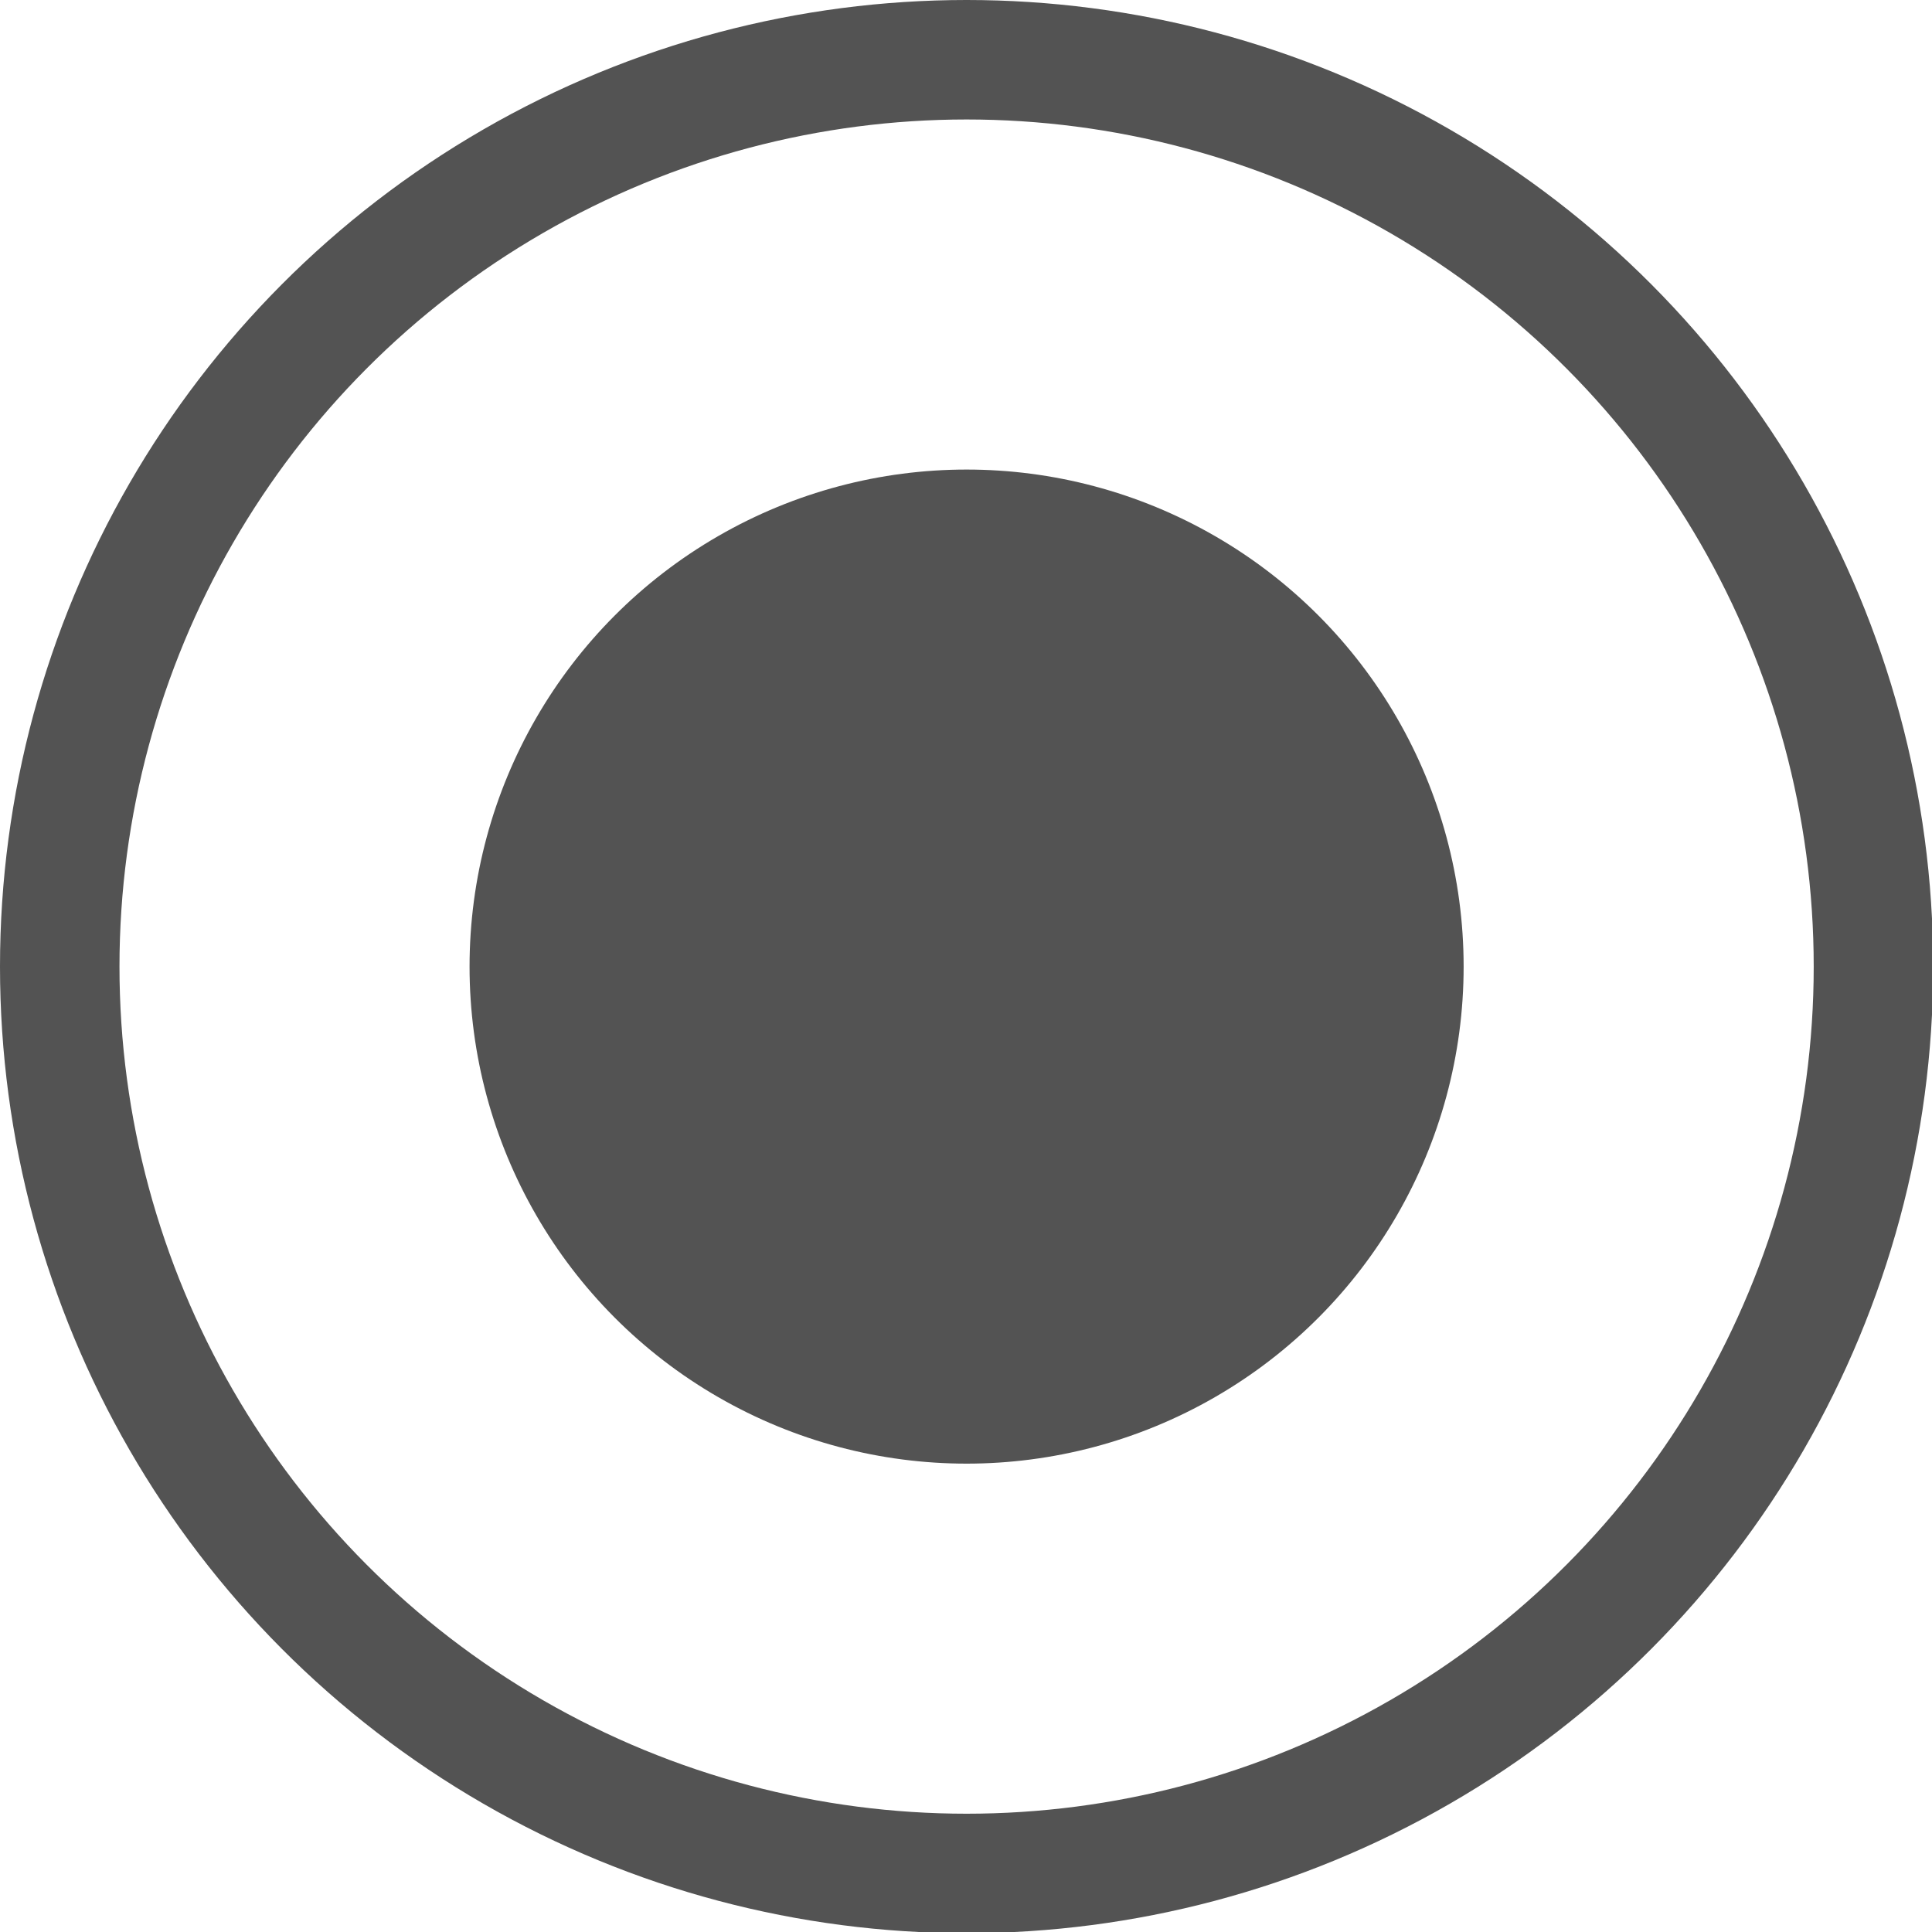
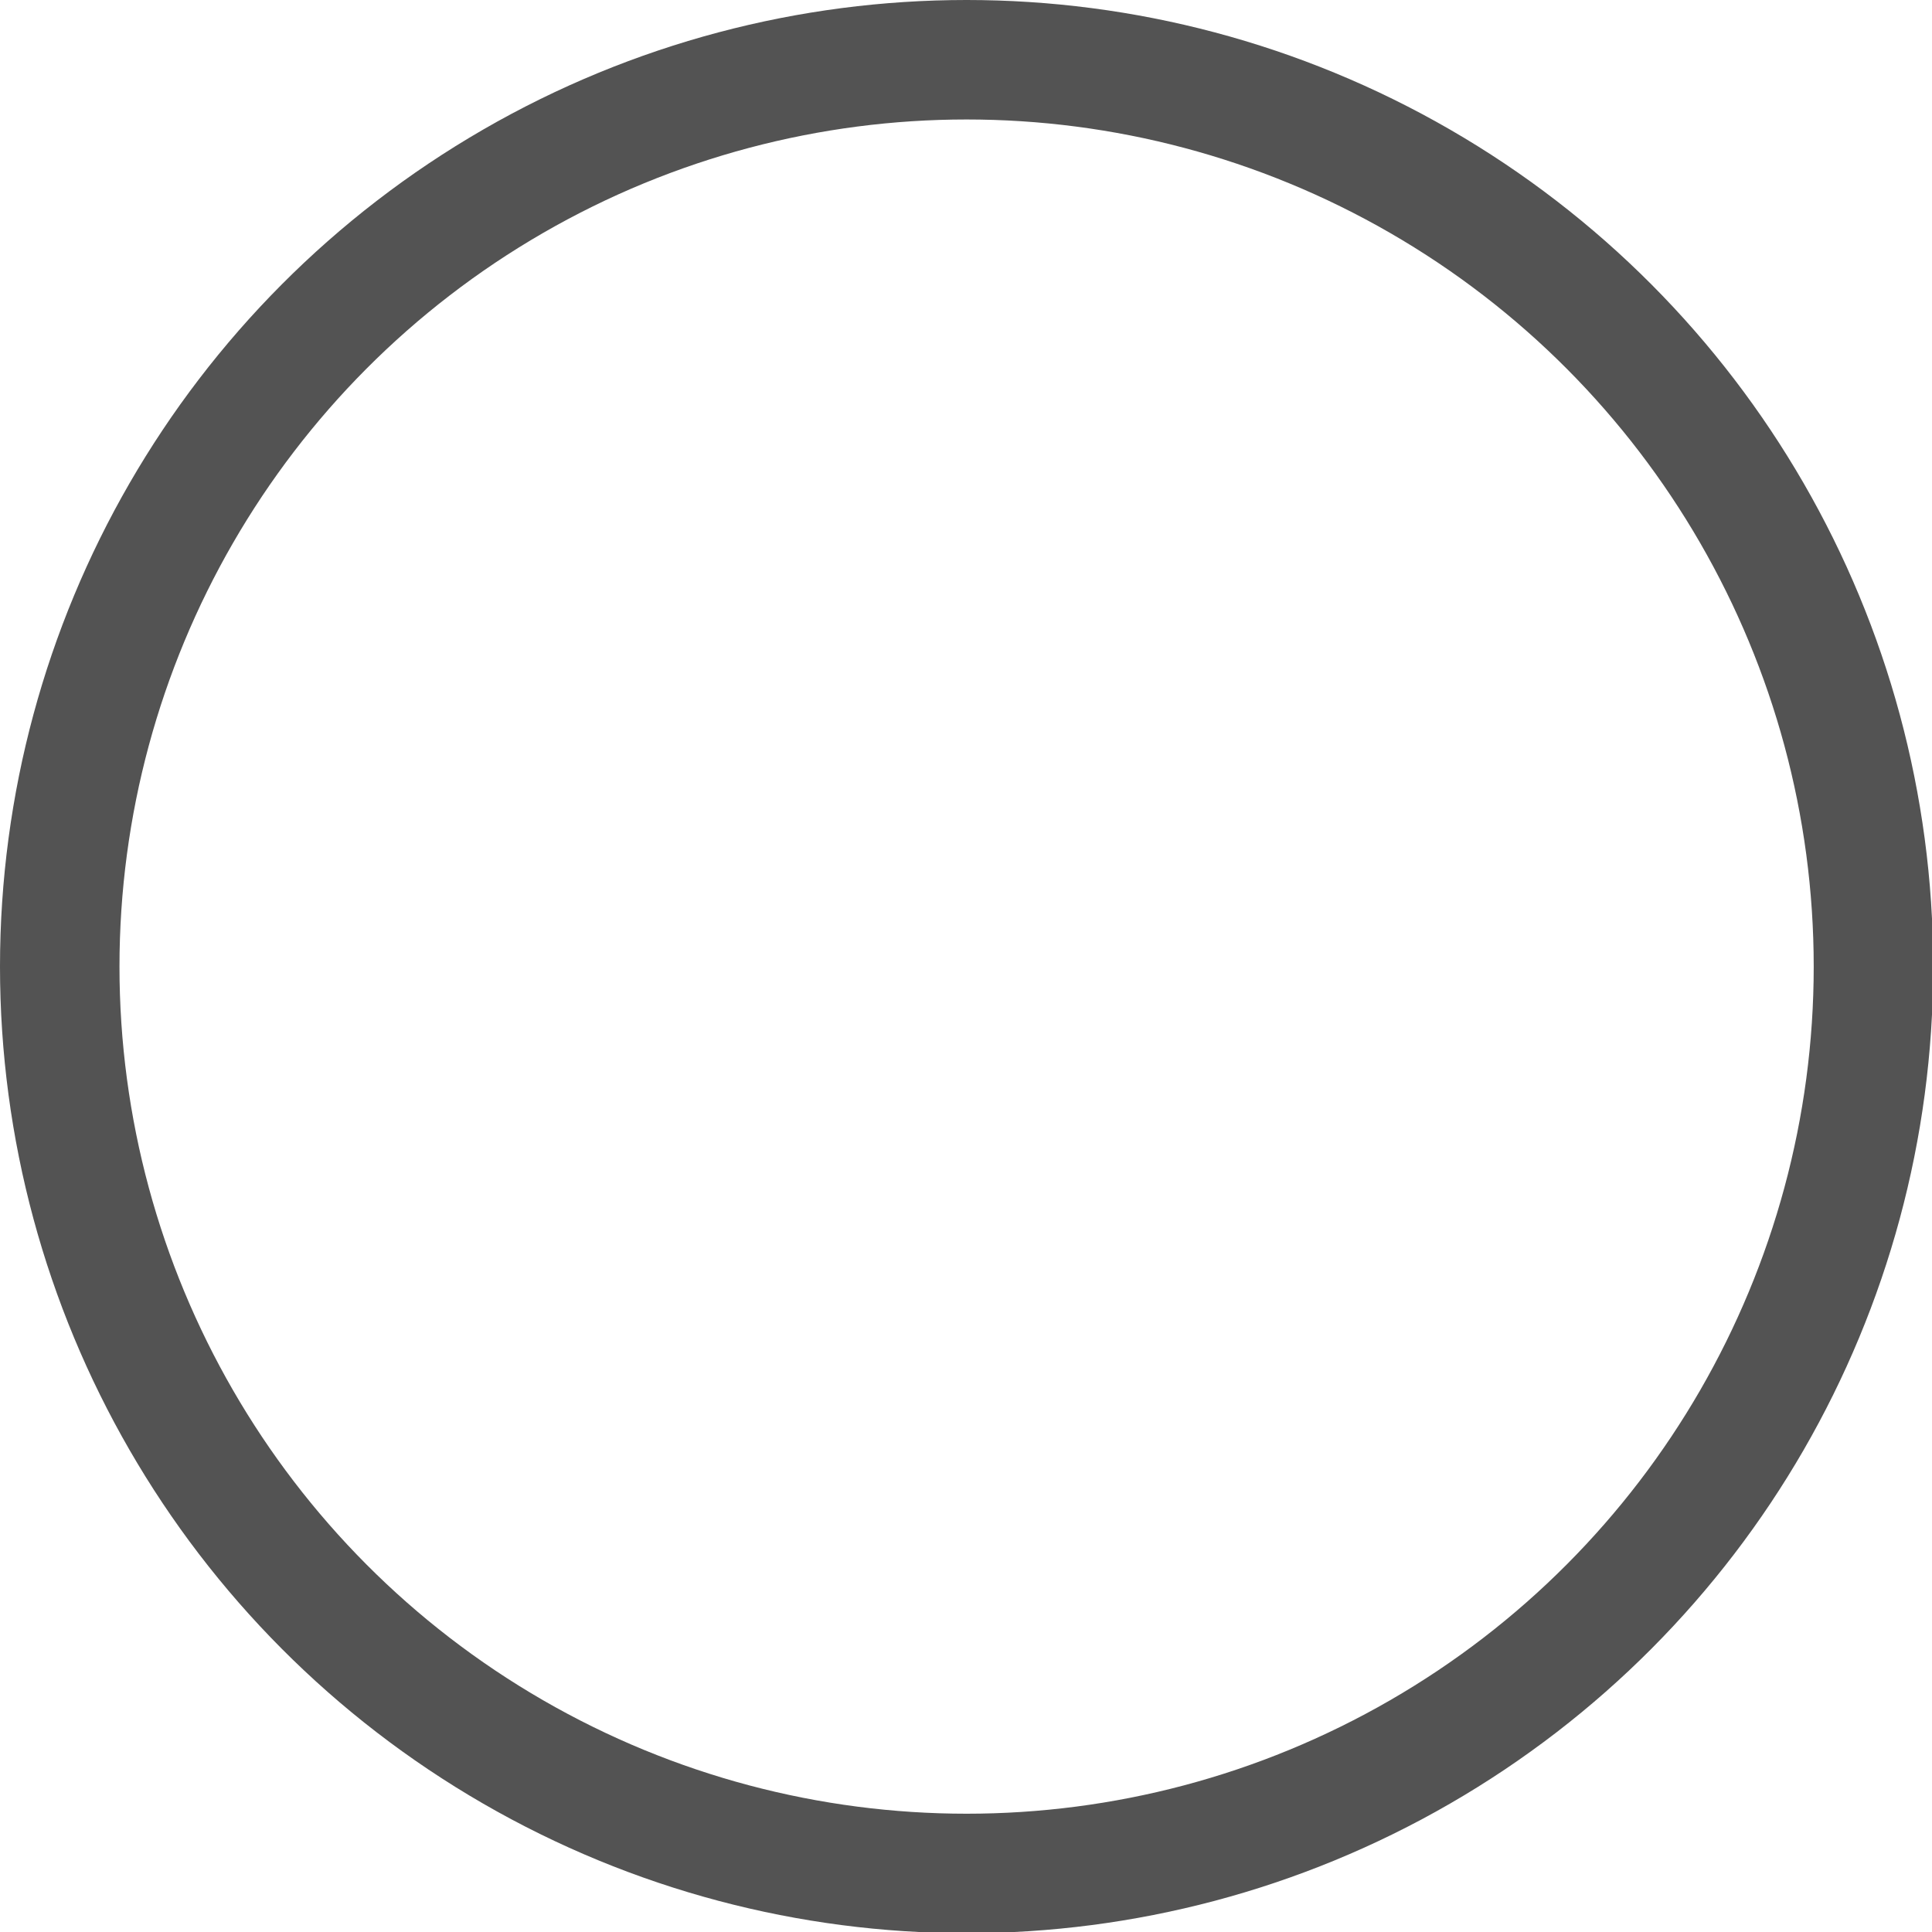
<svg xmlns="http://www.w3.org/2000/svg" id="图层_1" data-name="图层 1" viewBox="0 0 16.17 16.17" width="16" height="16">
  <defs>
    <style>.cls-1{fill:none;stroke:#535353;stroke-miterlimit:10;}.cls-2{fill:#535353;}</style>
  </defs>
  <title>未标题-1</title>
  <circle class="cls-1" cx="8.09" cy="8.09" r="7.59" />
-   <circle class="cls-2" cx="8.09" cy="8.09" r="4.16" />
</svg>